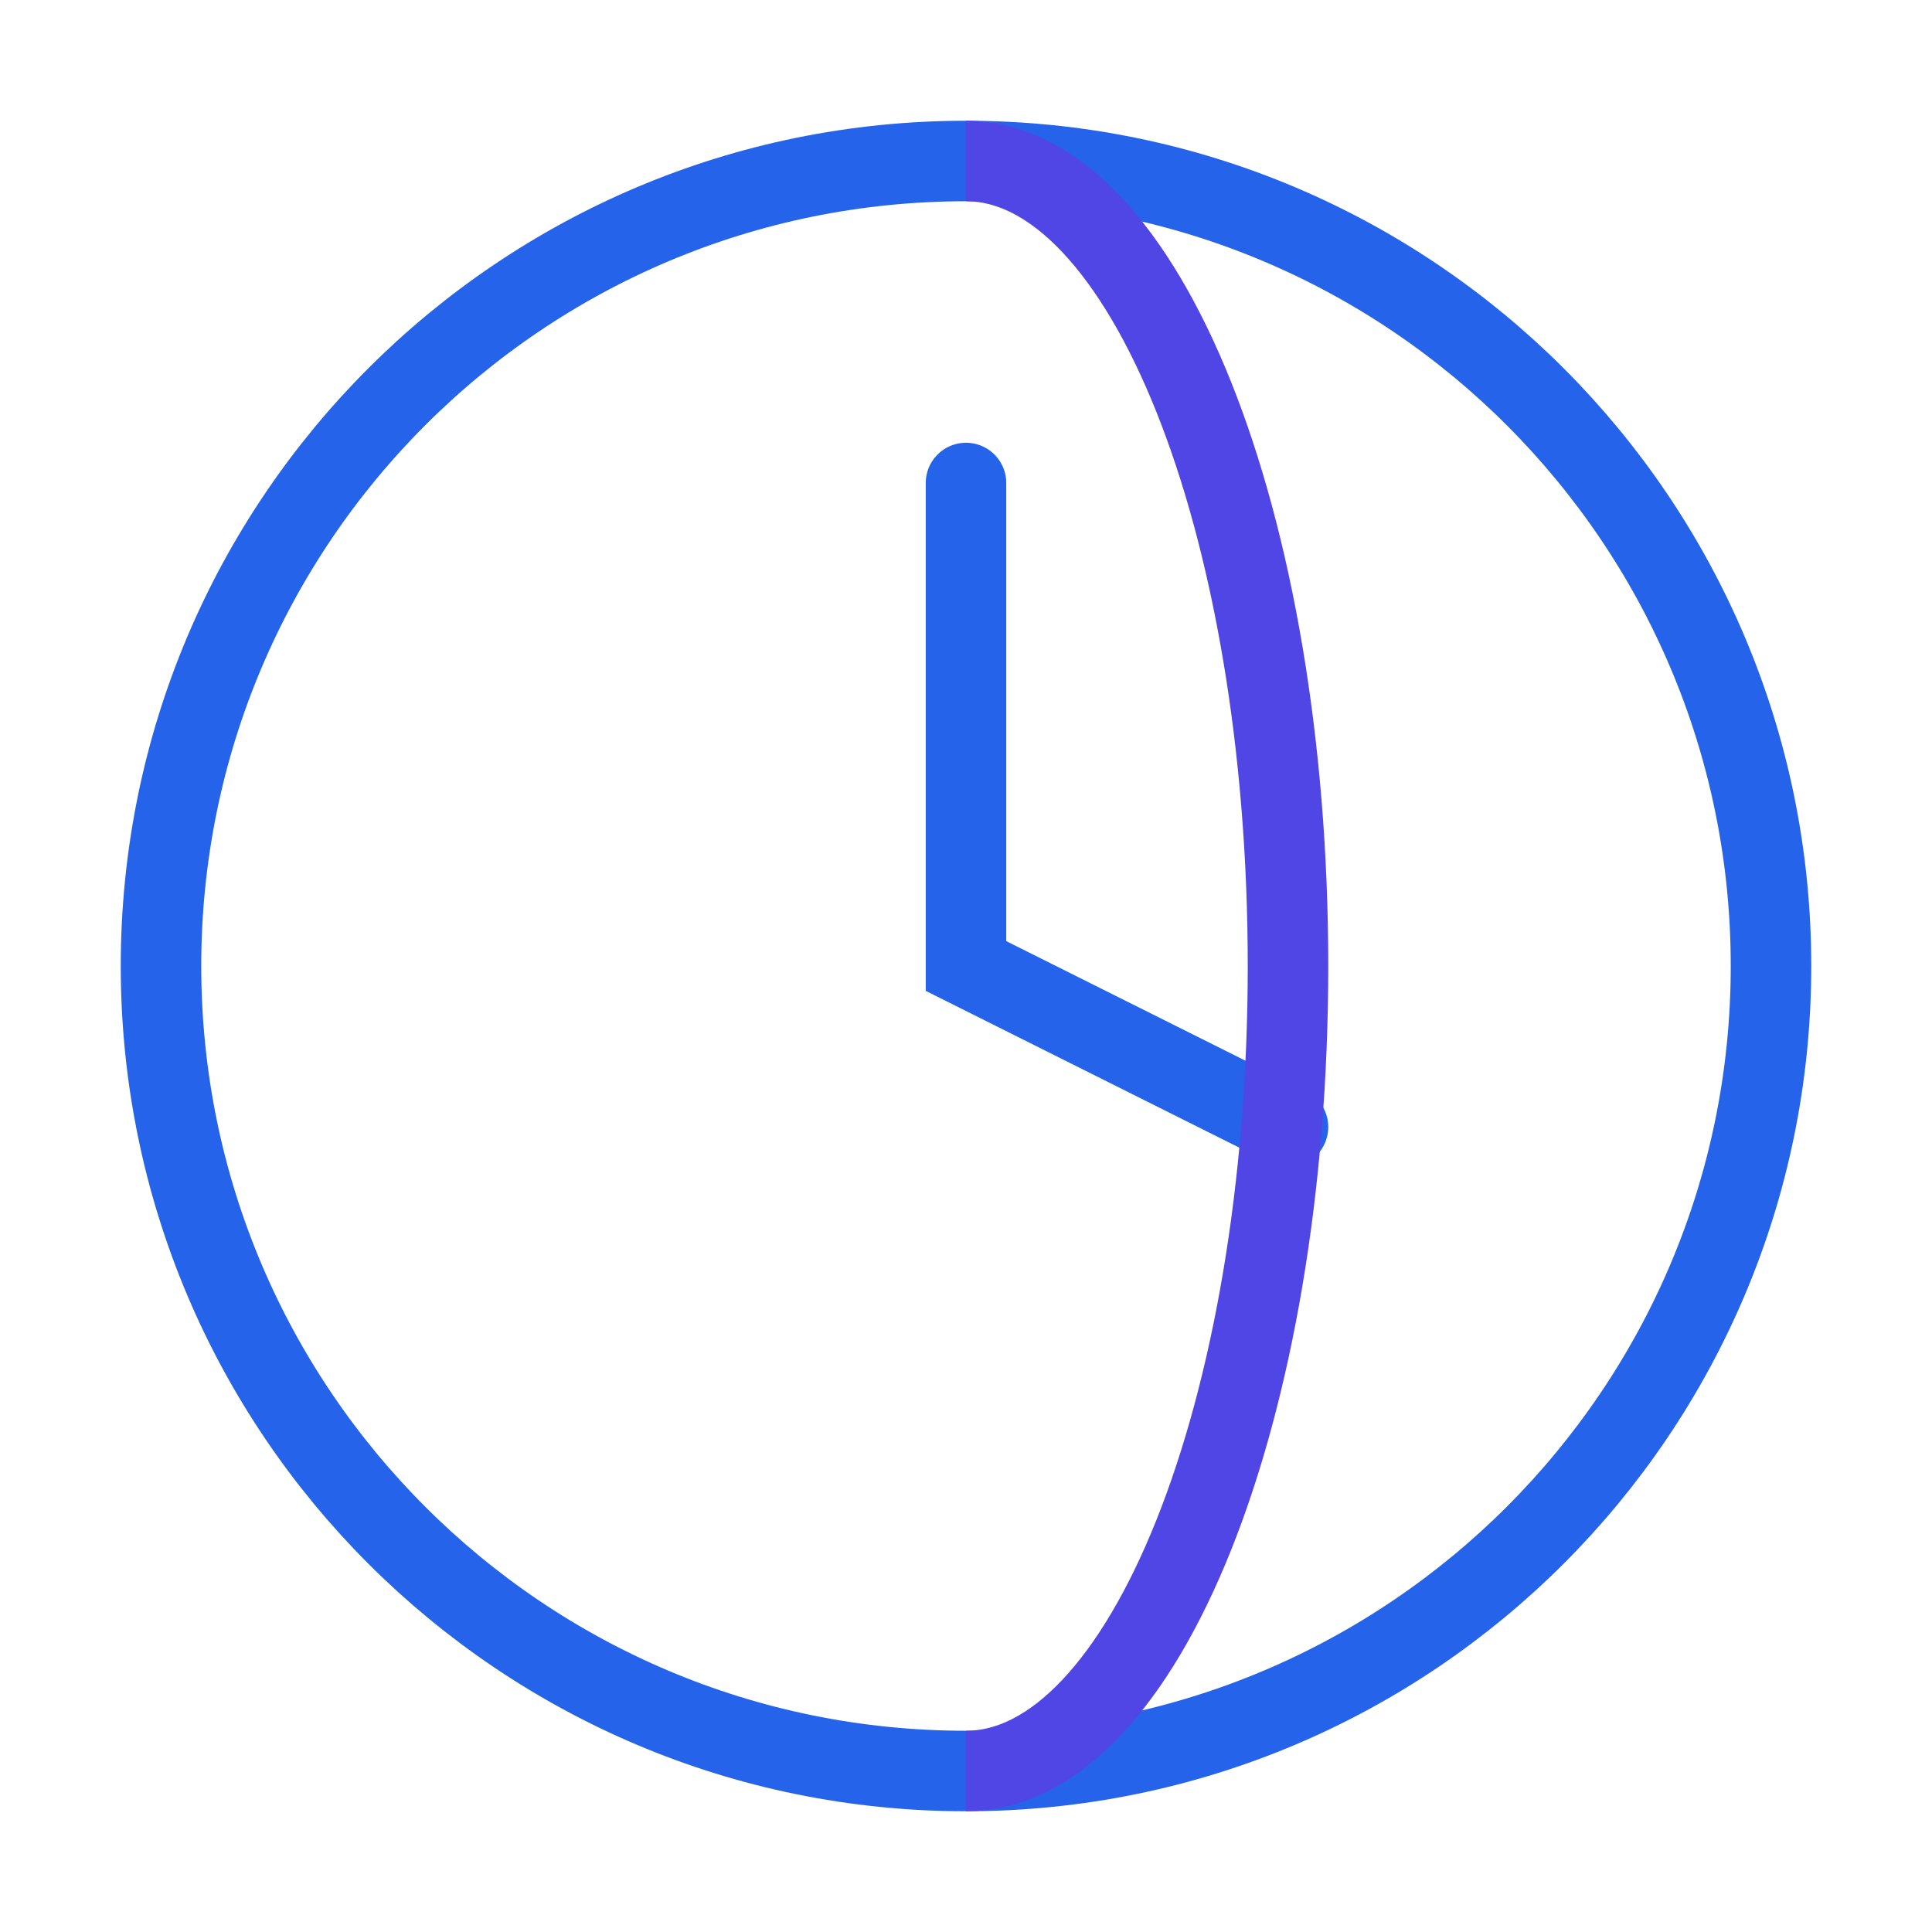
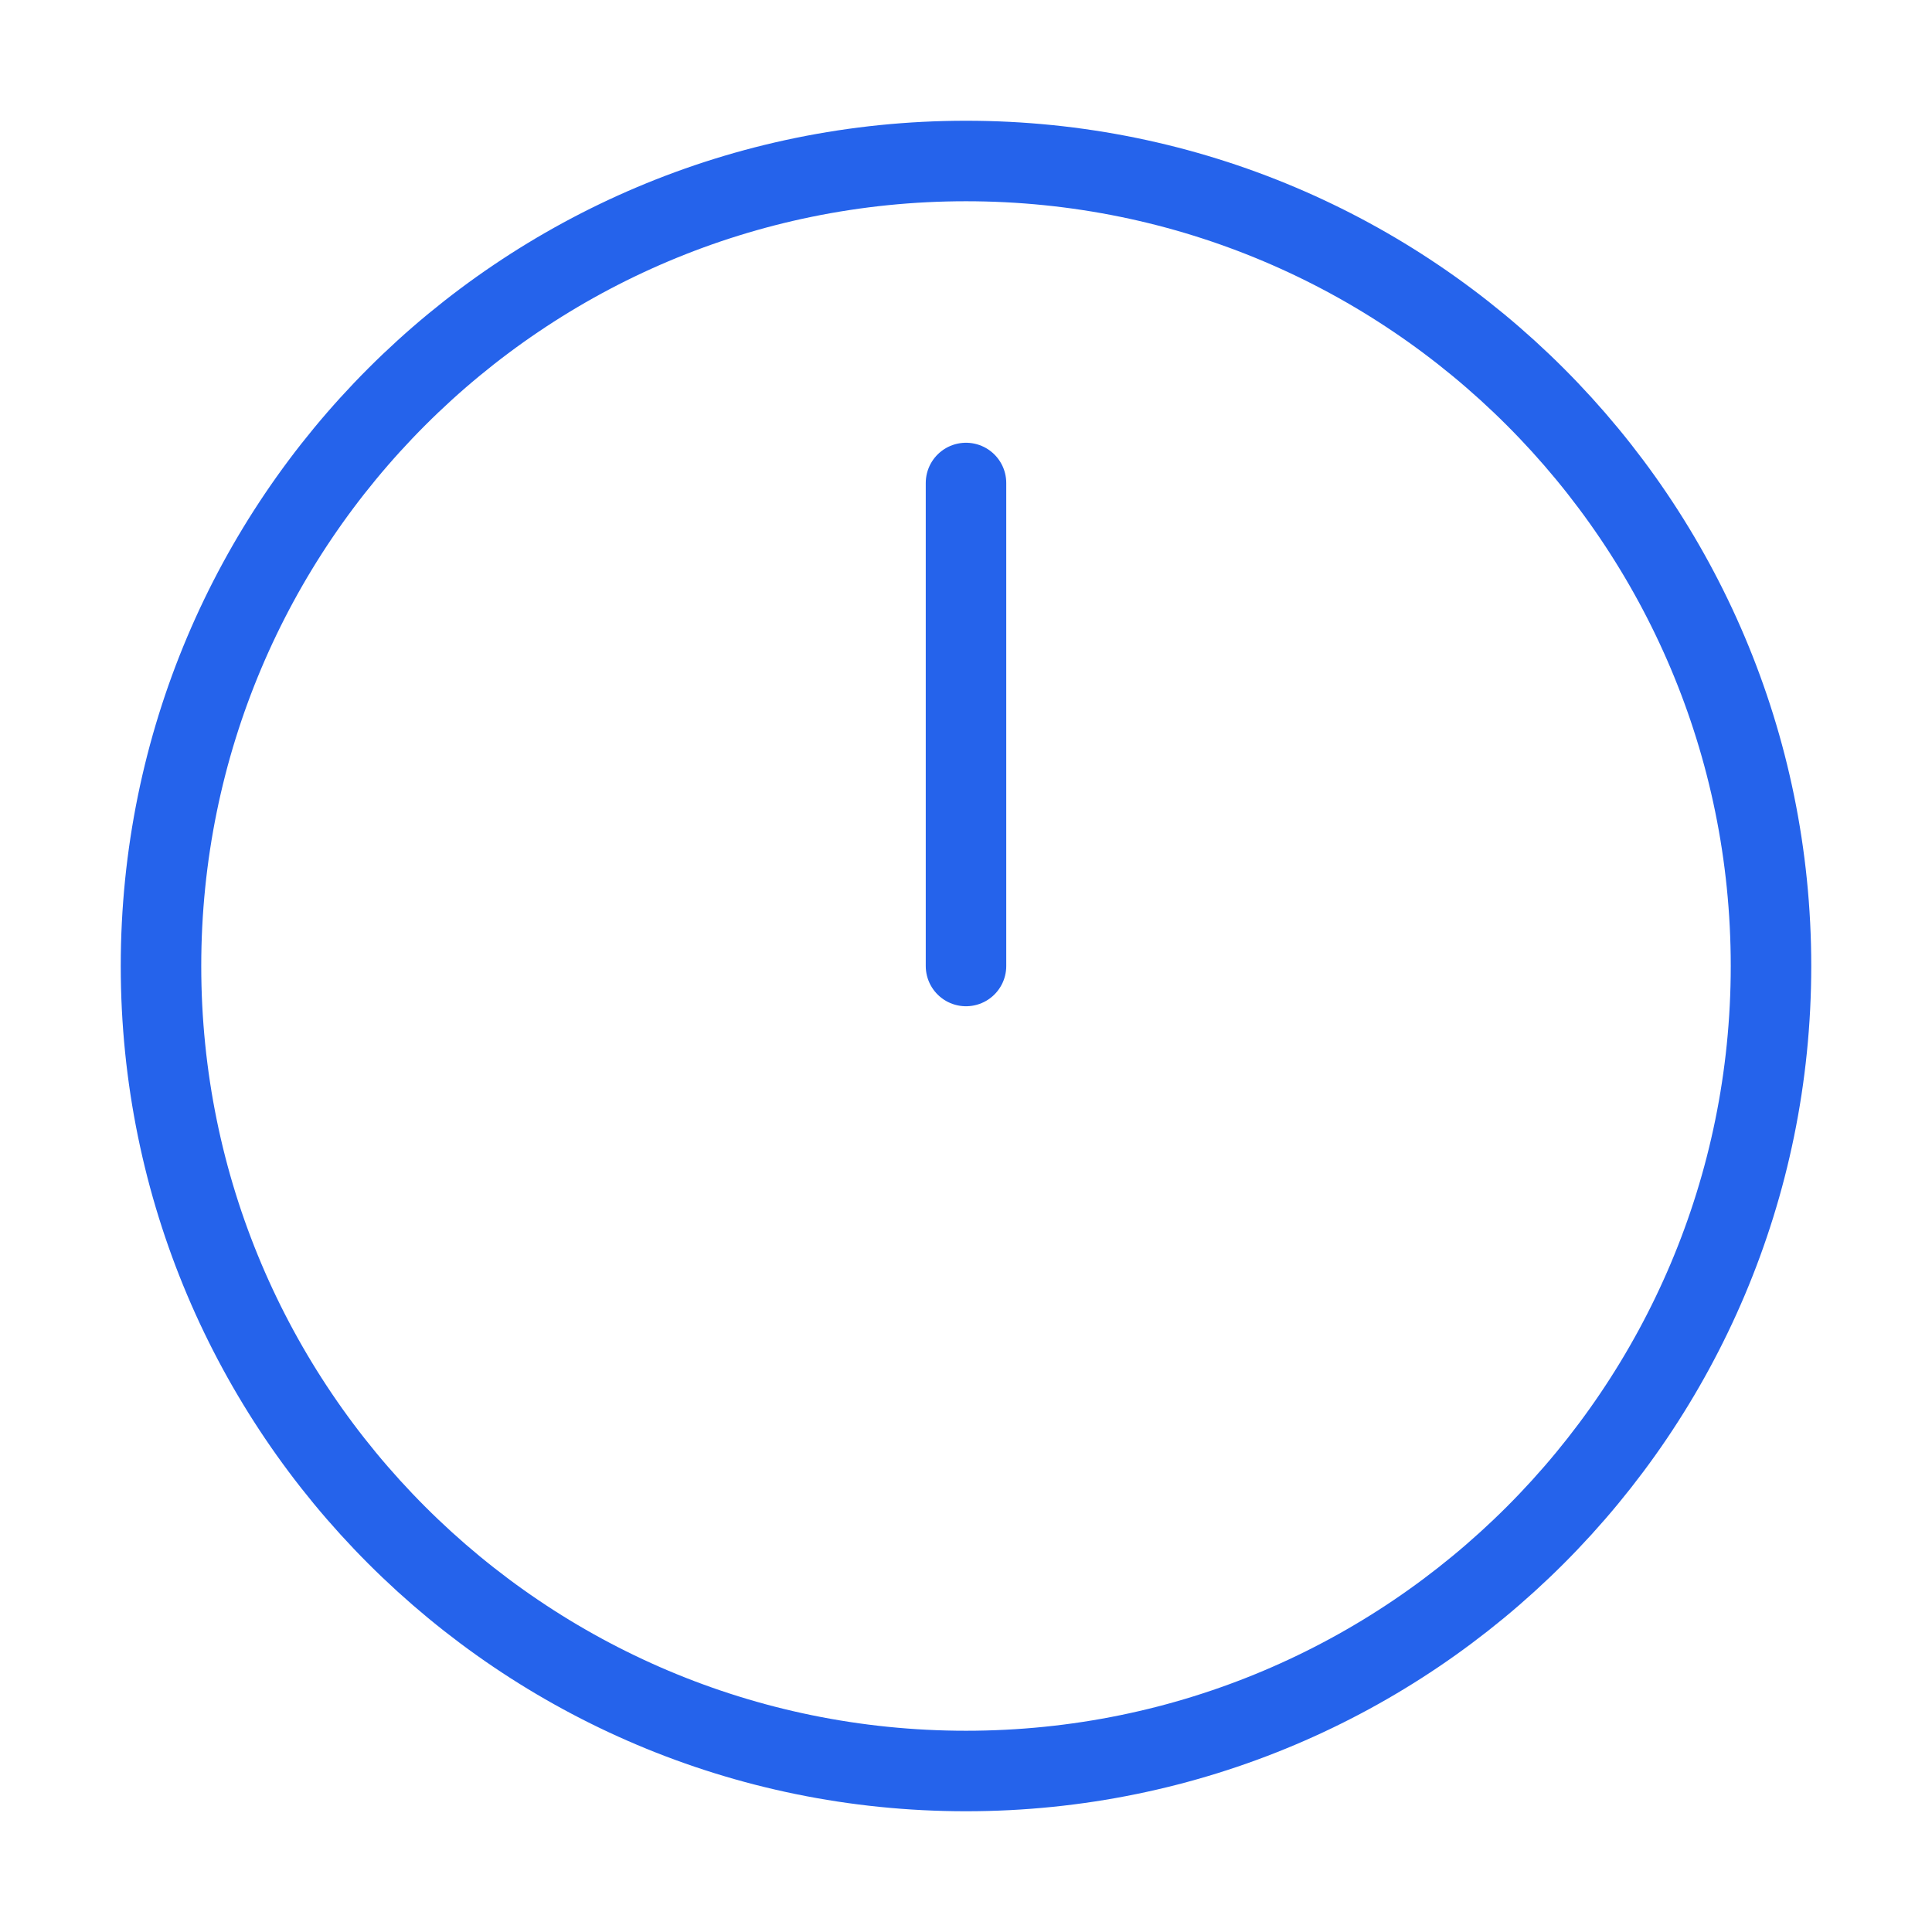
<svg xmlns="http://www.w3.org/2000/svg" width="48" height="48" viewBox="0 0 48 48" fill="none">
  <path d="M24 4C12.954 4 4 12.954 4 24C4 35.046 12.954 44 24 44C35.046 44 44 35.046 44 24C44 12.954 35.046 4 24 4Z" stroke="#2563EB" stroke-width="2" />
-   <path d="M24 12V24L32 28" stroke="#2563EB" stroke-width="2" stroke-linecap="round" />
-   <path d="M24 4C28.418 4 32 12.954 32 24C32 35.046 28.418 44 24 44" stroke="#4F46E5" stroke-width="2" />
+   <path d="M24 12V24" stroke="#2563EB" stroke-width="2" stroke-linecap="round" />
</svg>